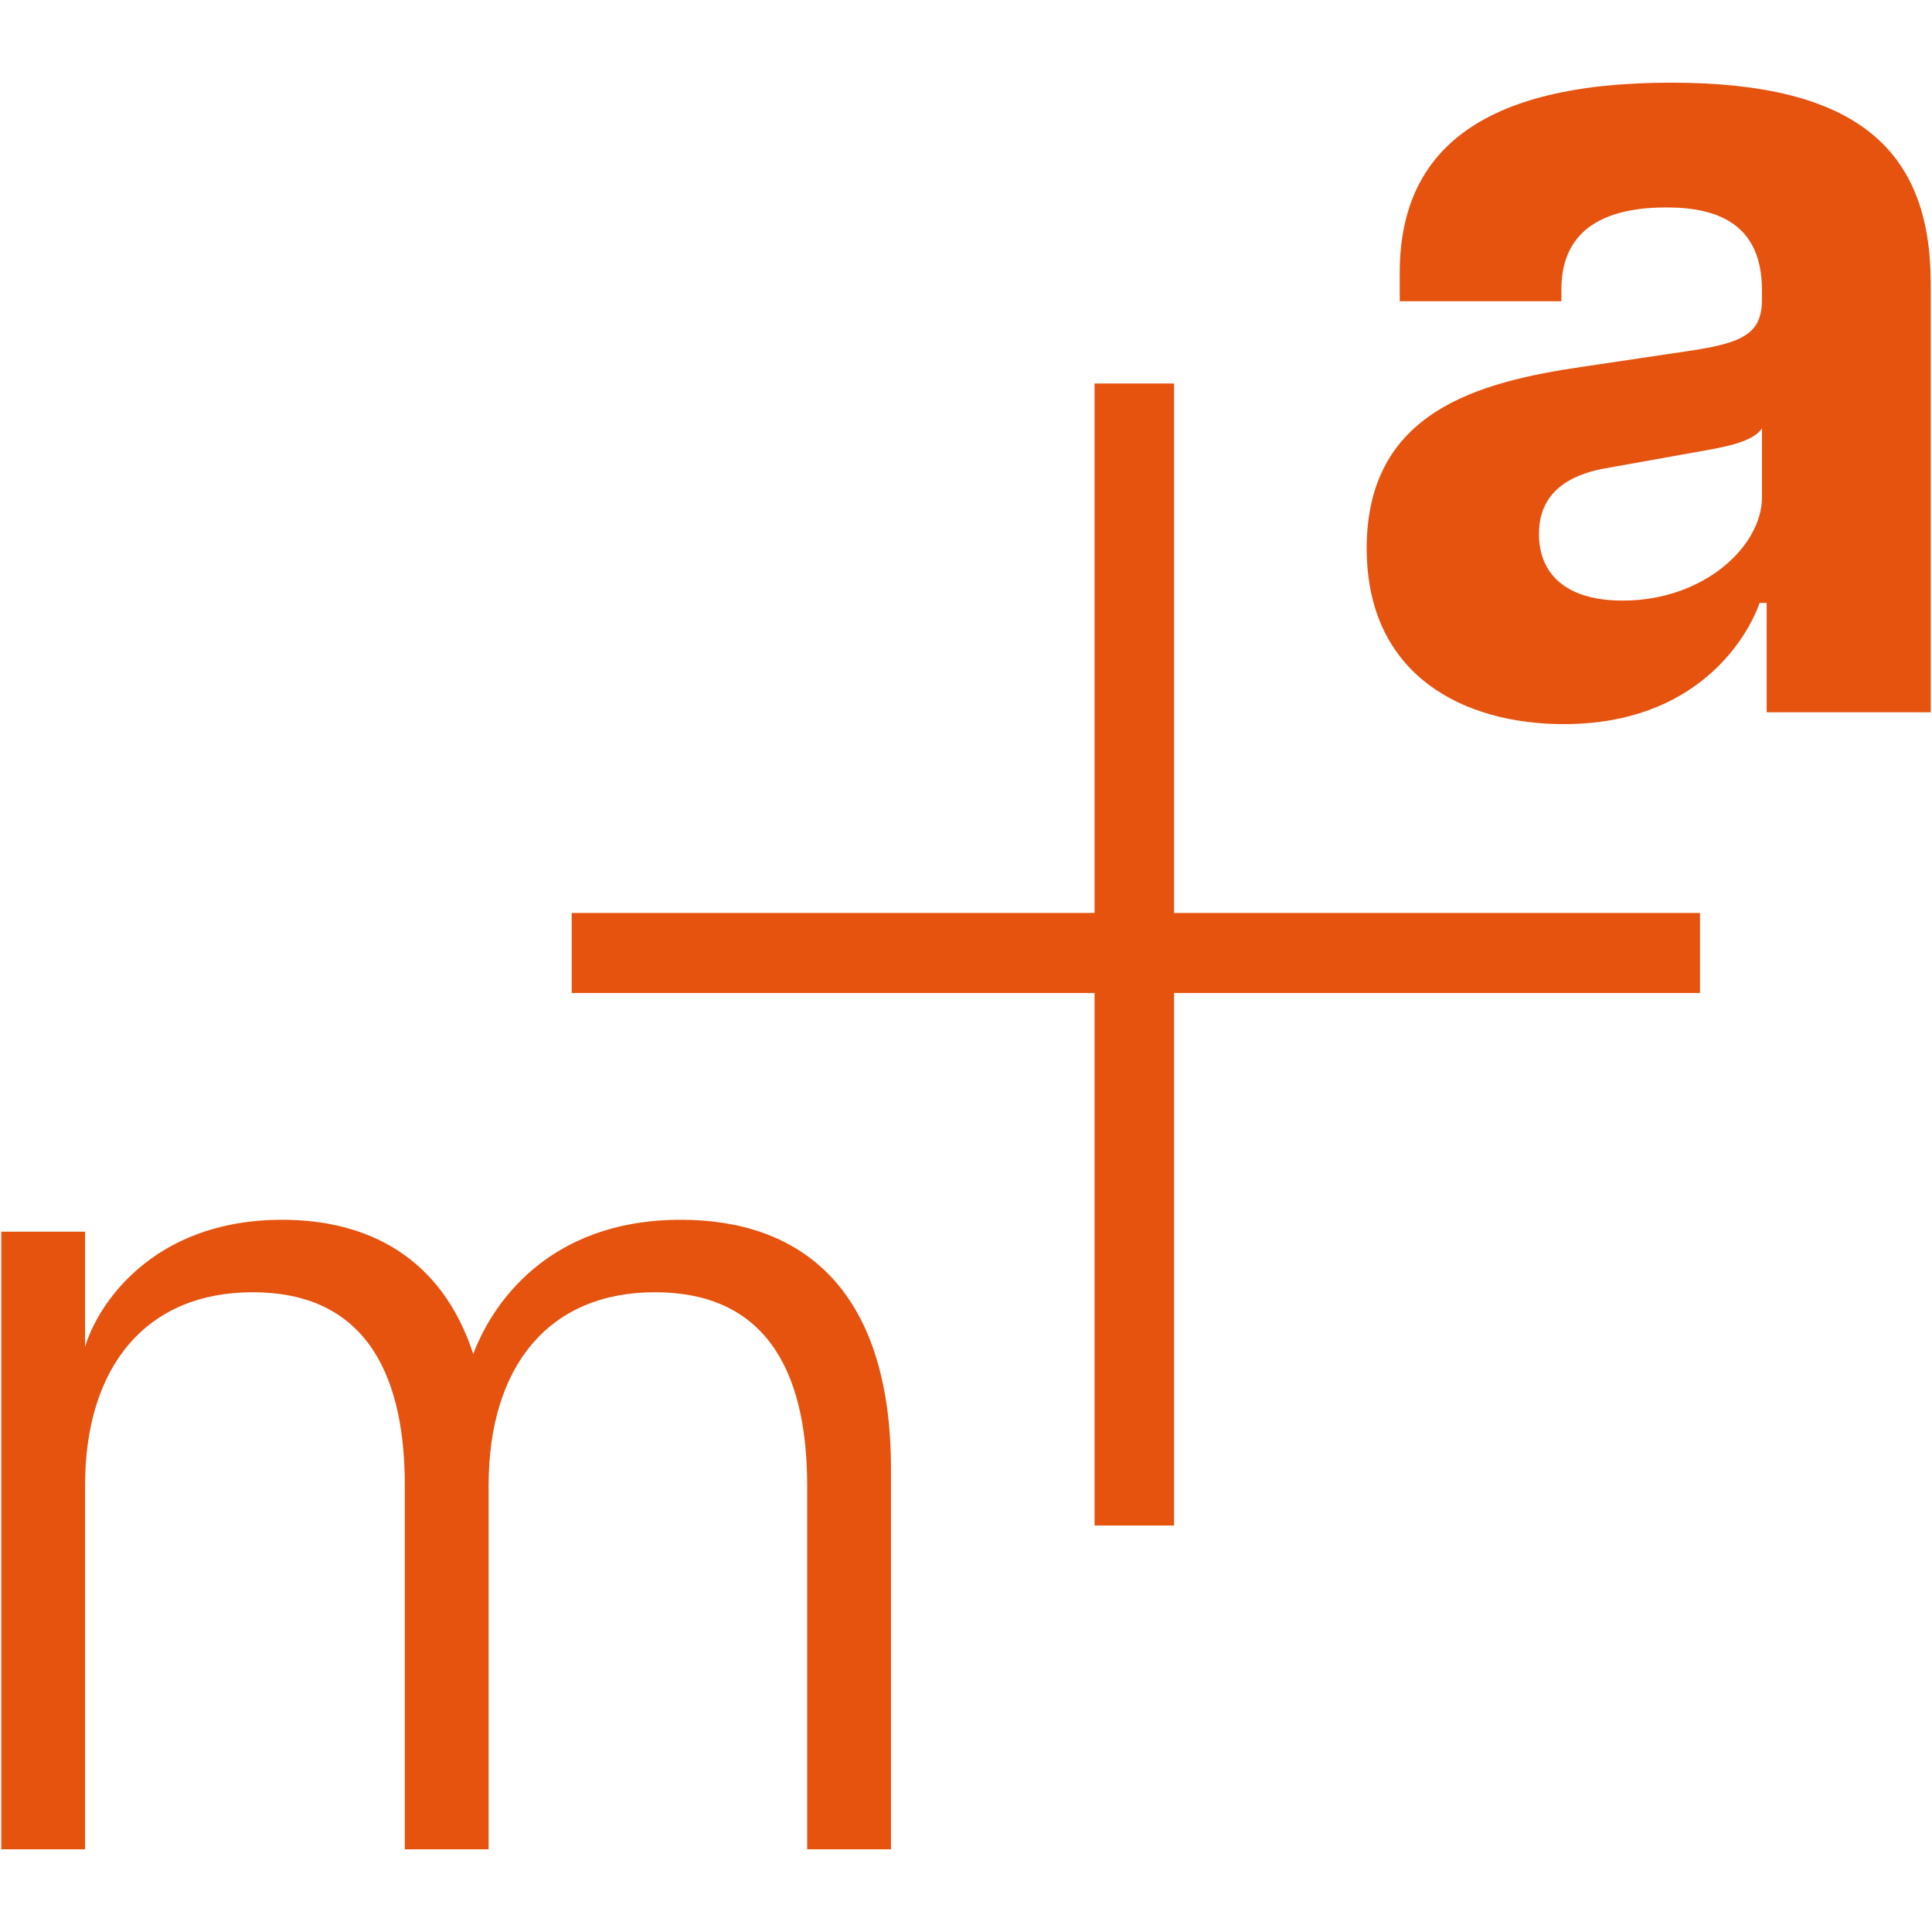
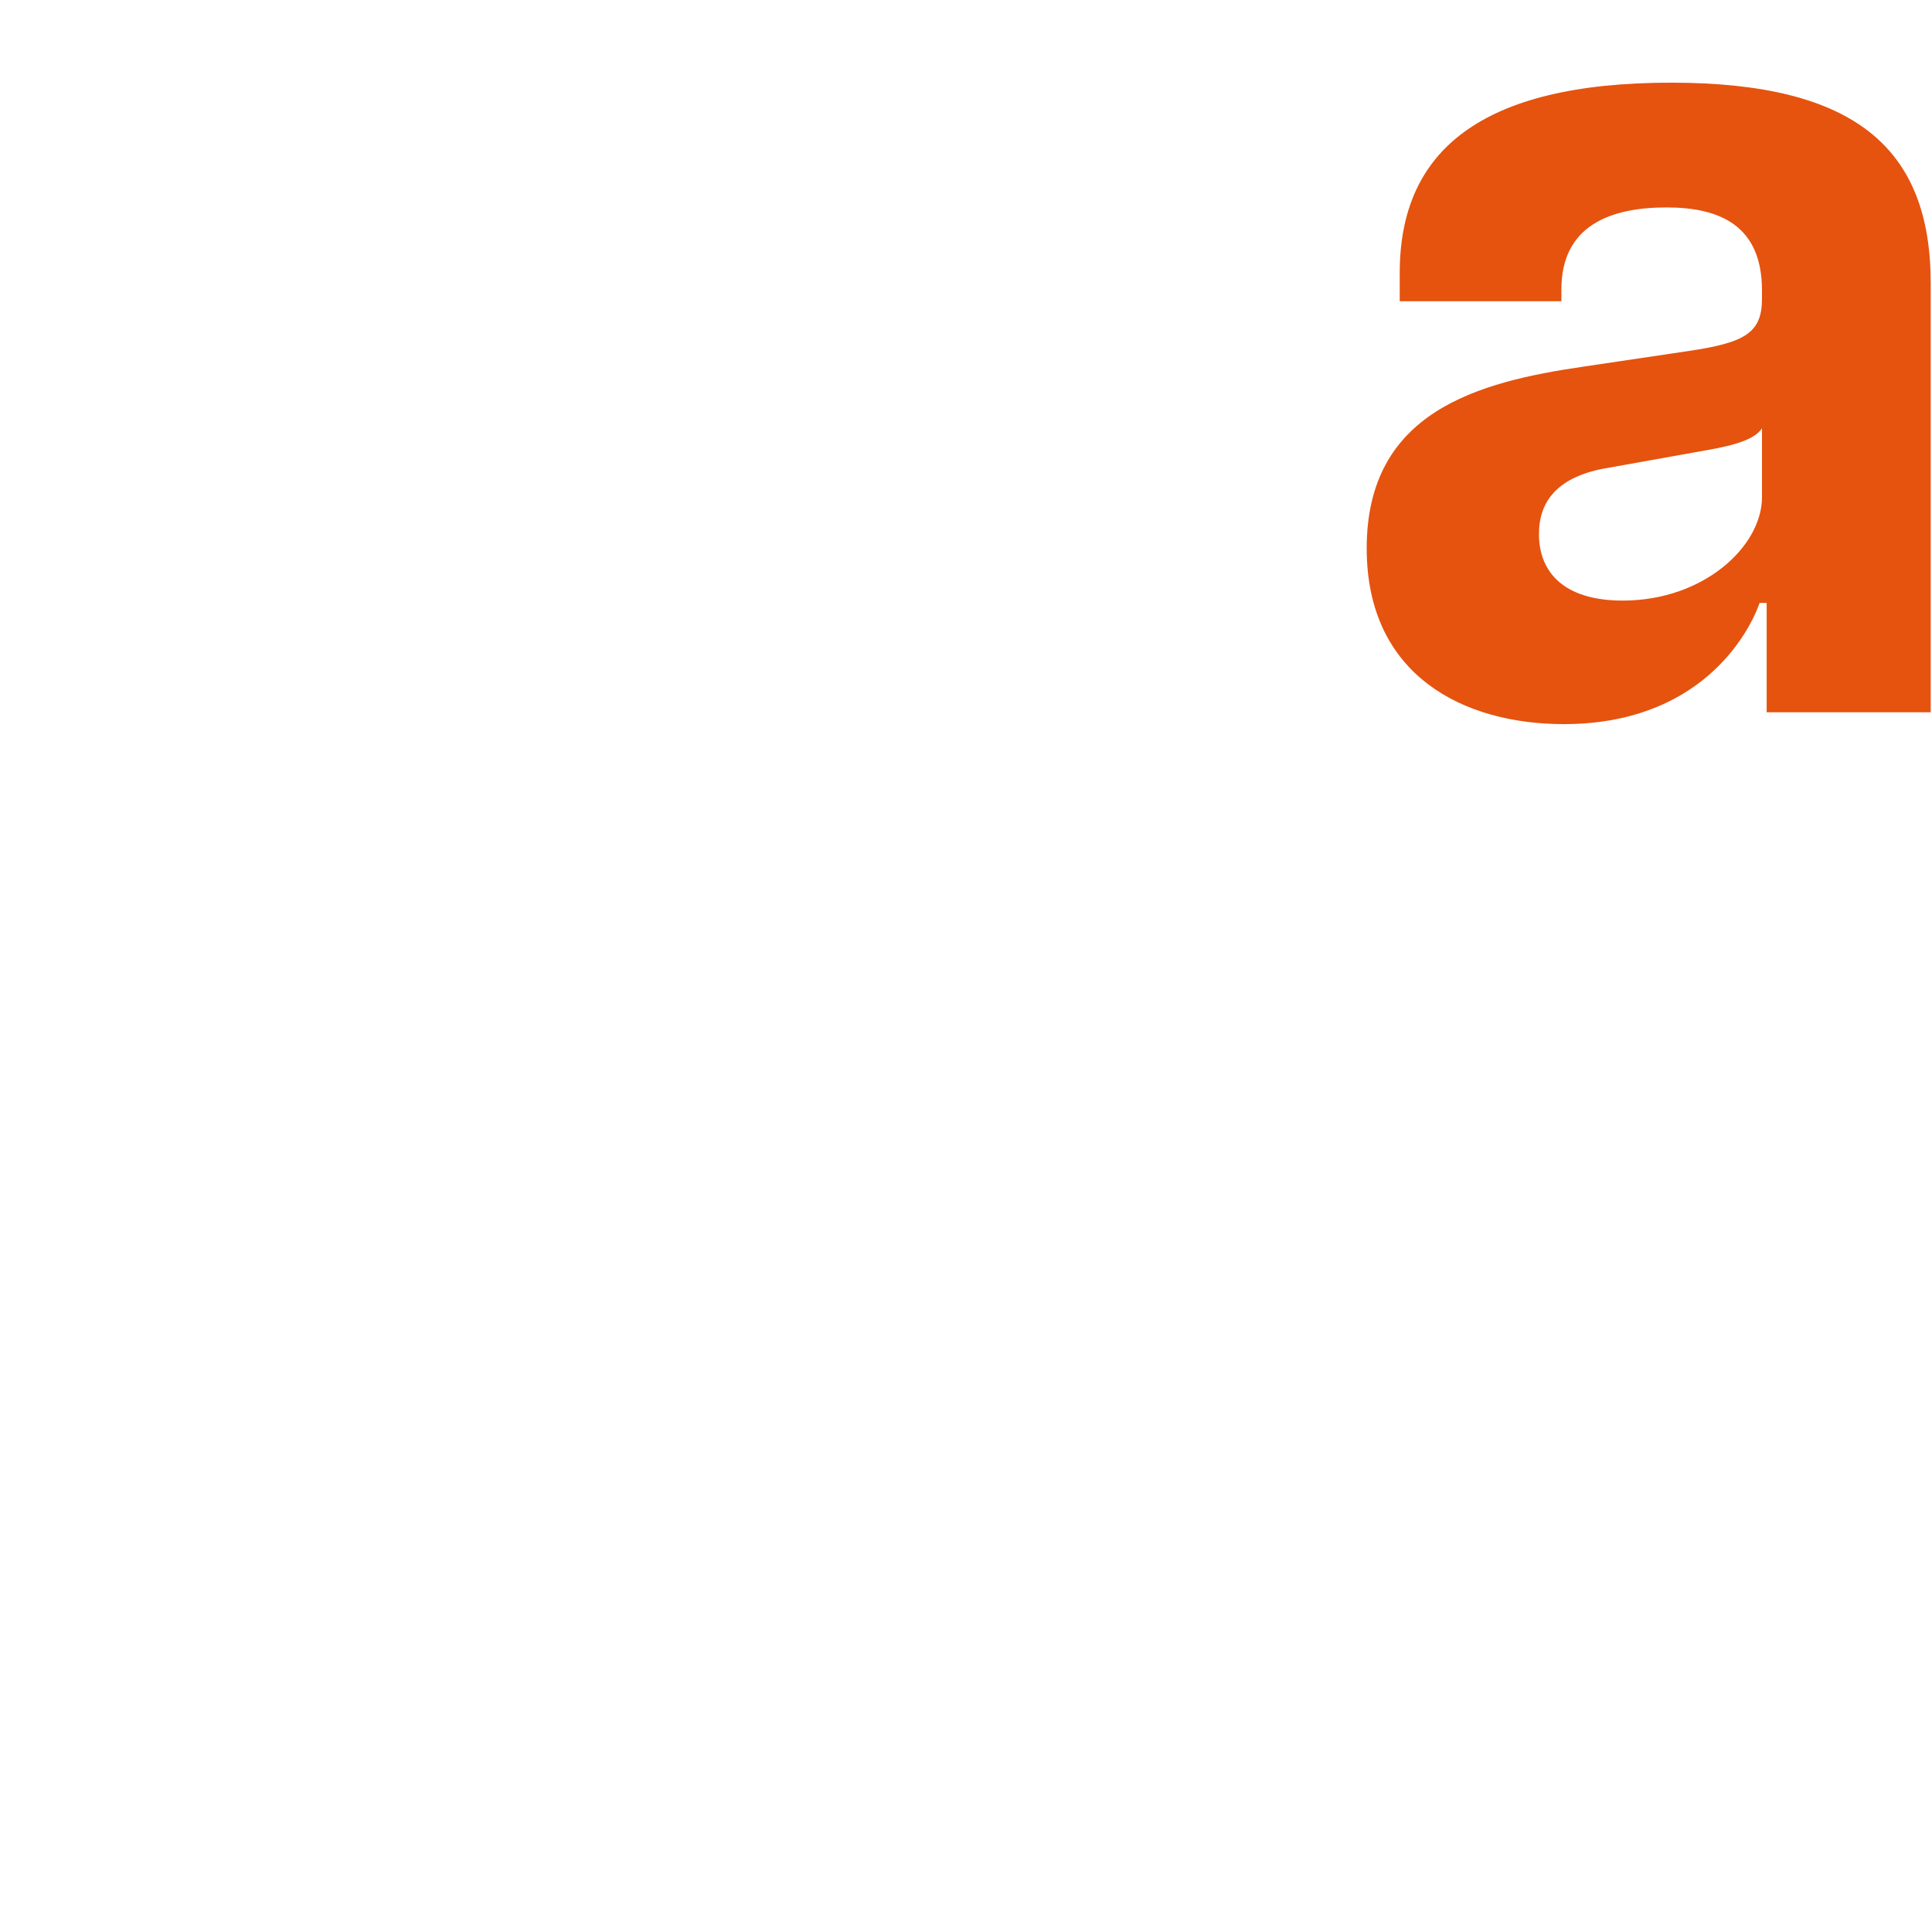
<svg xmlns="http://www.w3.org/2000/svg" width="80" height="80" viewBox="0 0 80 80" fill="none">
  <path d="M67.194 24.869C70.565 24.869 72.96 22.607 72.96 20.59V17.736C72.568 18.326 71.347 18.523 70.224 18.721L66.656 19.36C64.458 19.705 63.725 20.786 63.725 22.114C63.725 23.689 64.752 24.869 67.194 24.869ZM56.592 22.705C56.592 17.048 61.184 15.818 65.582 15.179L69.881 14.54C72.226 14.196 72.96 13.802 72.96 12.376V12.031C72.96 9.326 71.201 8.589 69.003 8.589C66.706 8.589 64.654 9.326 64.654 11.982V12.474H57.96V11.294C57.96 6.277 61.283 3.423 69.197 3.423C76.868 3.423 79.947 6.178 79.947 11.736V29.493H73.154V24.967H72.862C72.374 26.344 70.322 29.984 64.752 29.984C60.598 29.984 56.592 27.968 56.592 22.705Z" fill="#E5530F" />
-   <path d="M27.121 53.509C22.773 53.509 20.232 56.51 20.232 61.527V76.577H16.763V61.527C16.763 56.51 14.857 53.509 10.46 53.509C6.112 53.509 3.522 56.51 3.522 61.527V76.577H0.053V51.001H3.522V55.772C4.011 54.099 6.259 50.508 11.682 50.508C15.2 50.508 18.278 52.033 19.597 56.066C20.33 54.099 22.626 50.508 28.195 50.508C33.032 50.508 36.894 53.214 36.894 60.838V76.577H33.424V61.527C33.424 56.51 31.519 53.509 27.121 53.509Z" fill="#E5530F" />
-   <path d="M45.323 41.117H23.673V37.804H45.323V15.88H48.616V37.804H70.393V41.117H48.616V63.168H45.323V41.117Z" fill="#E5530F" />
</svg>